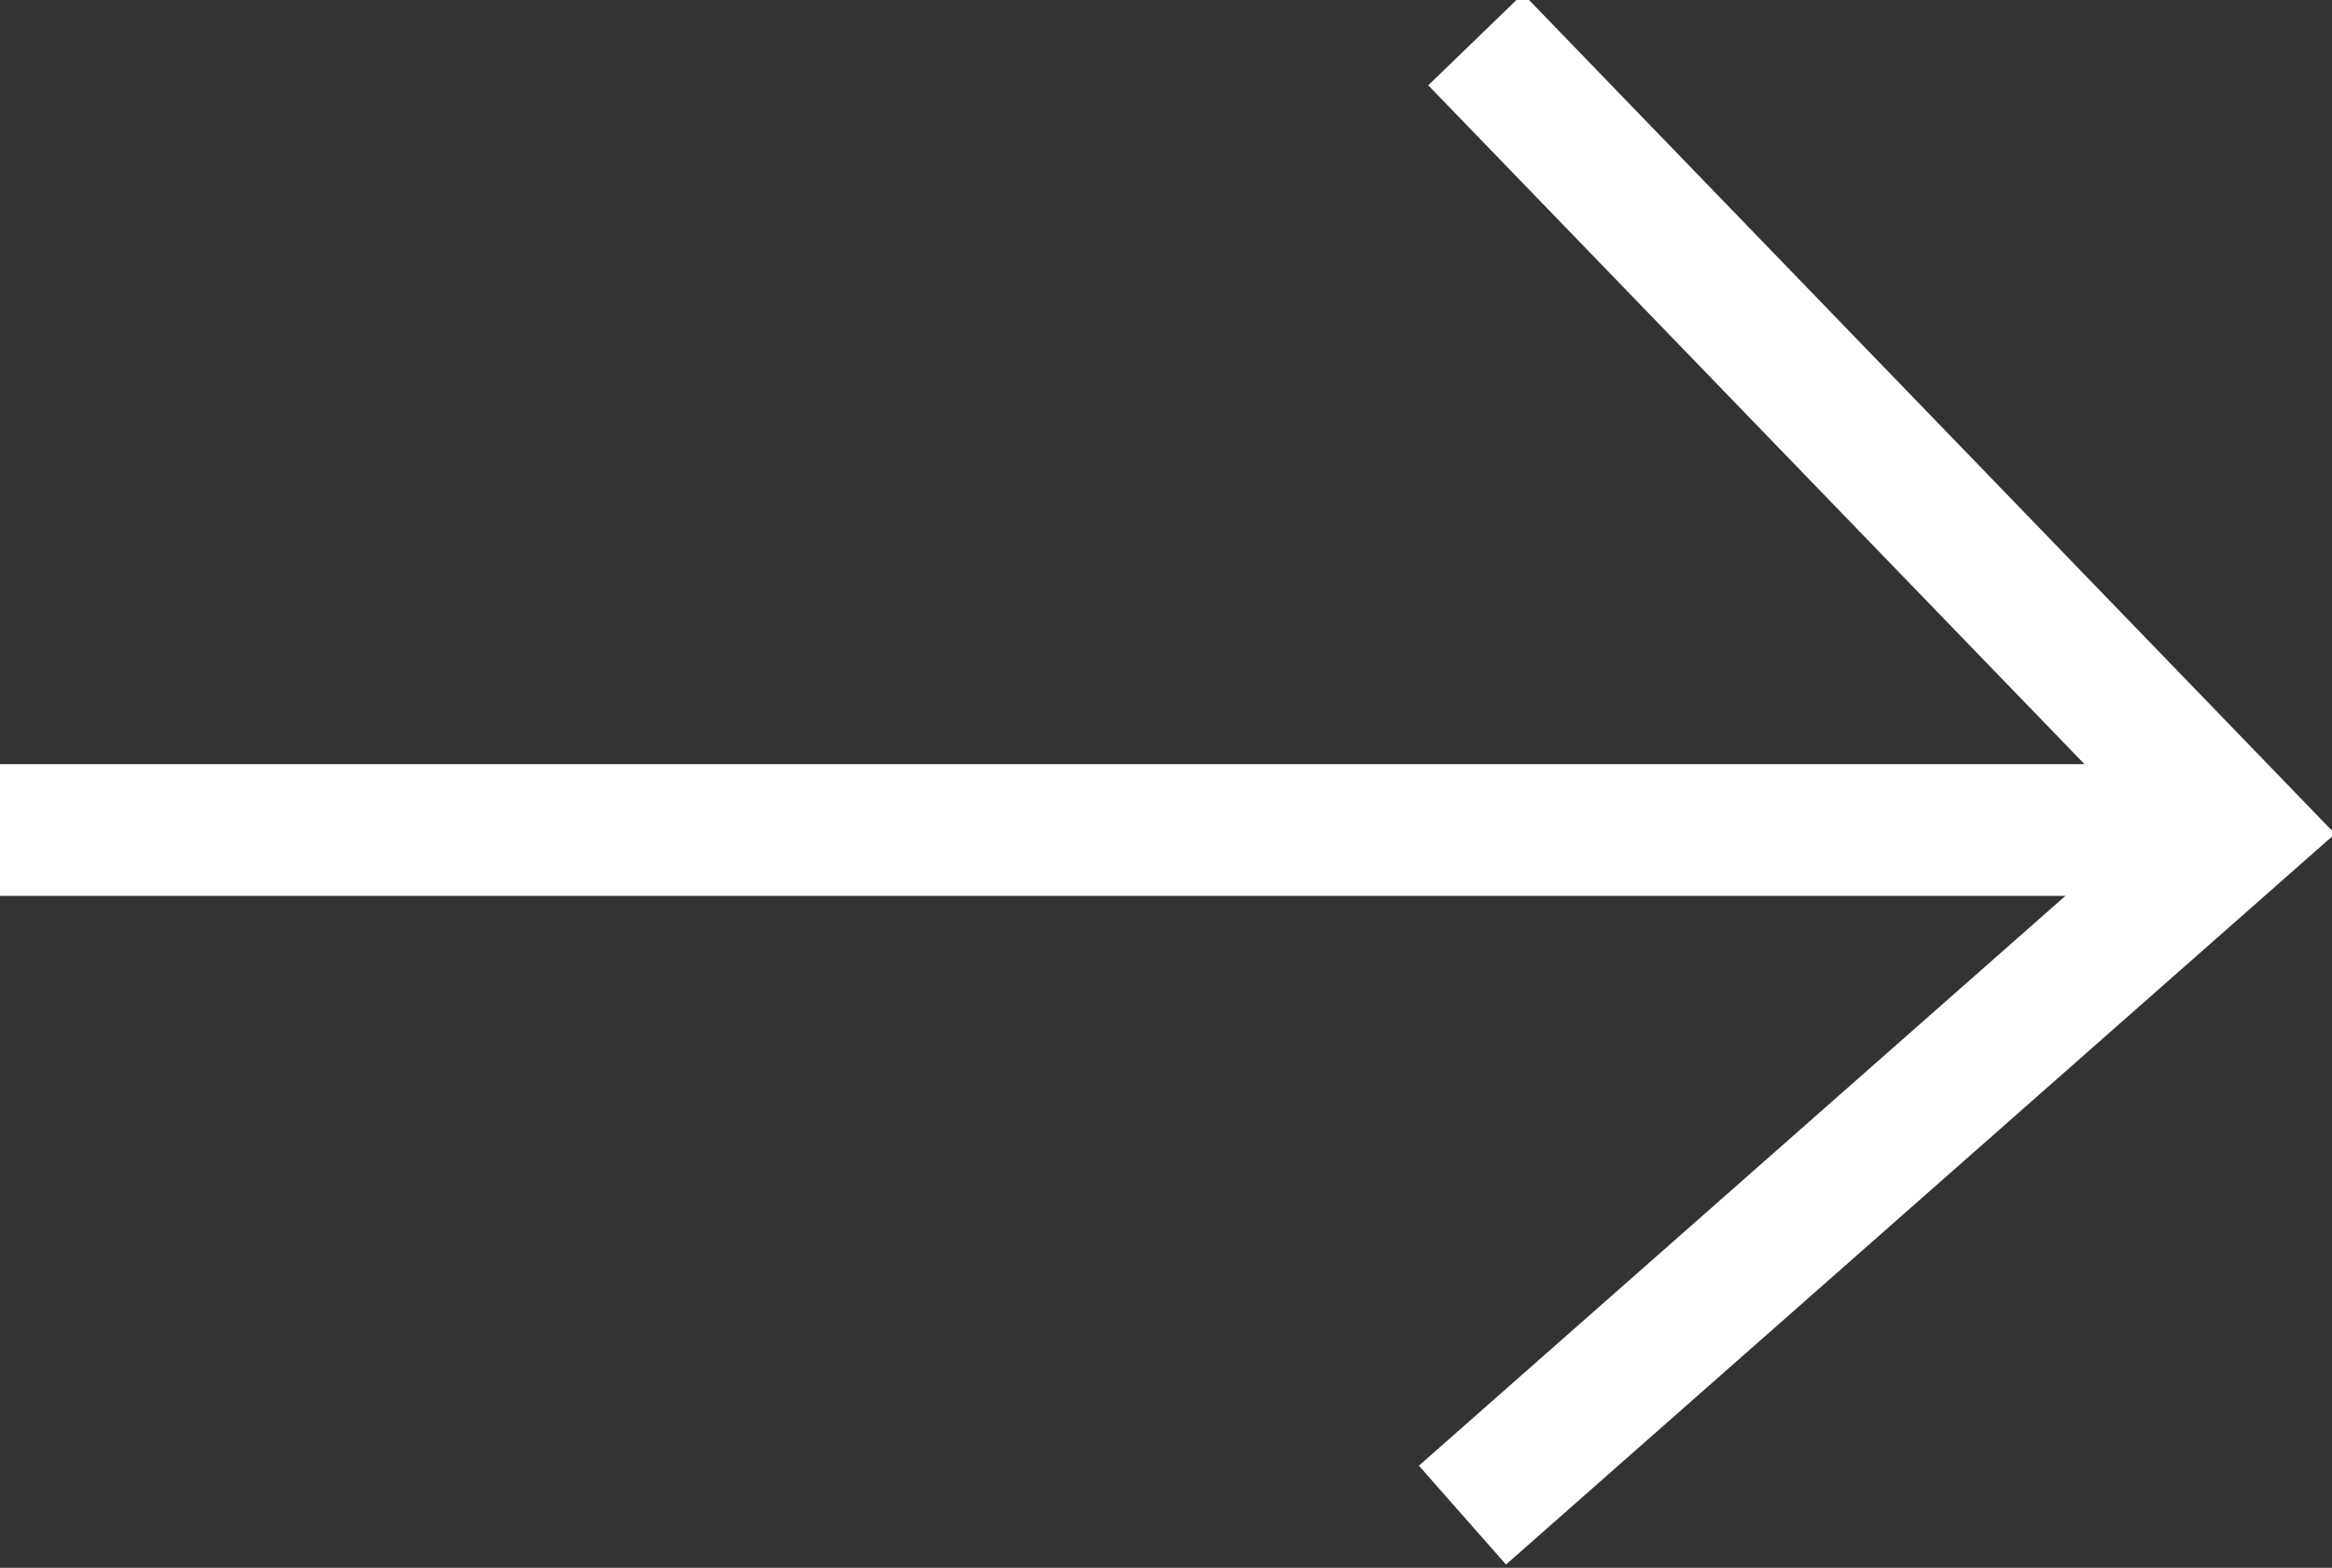
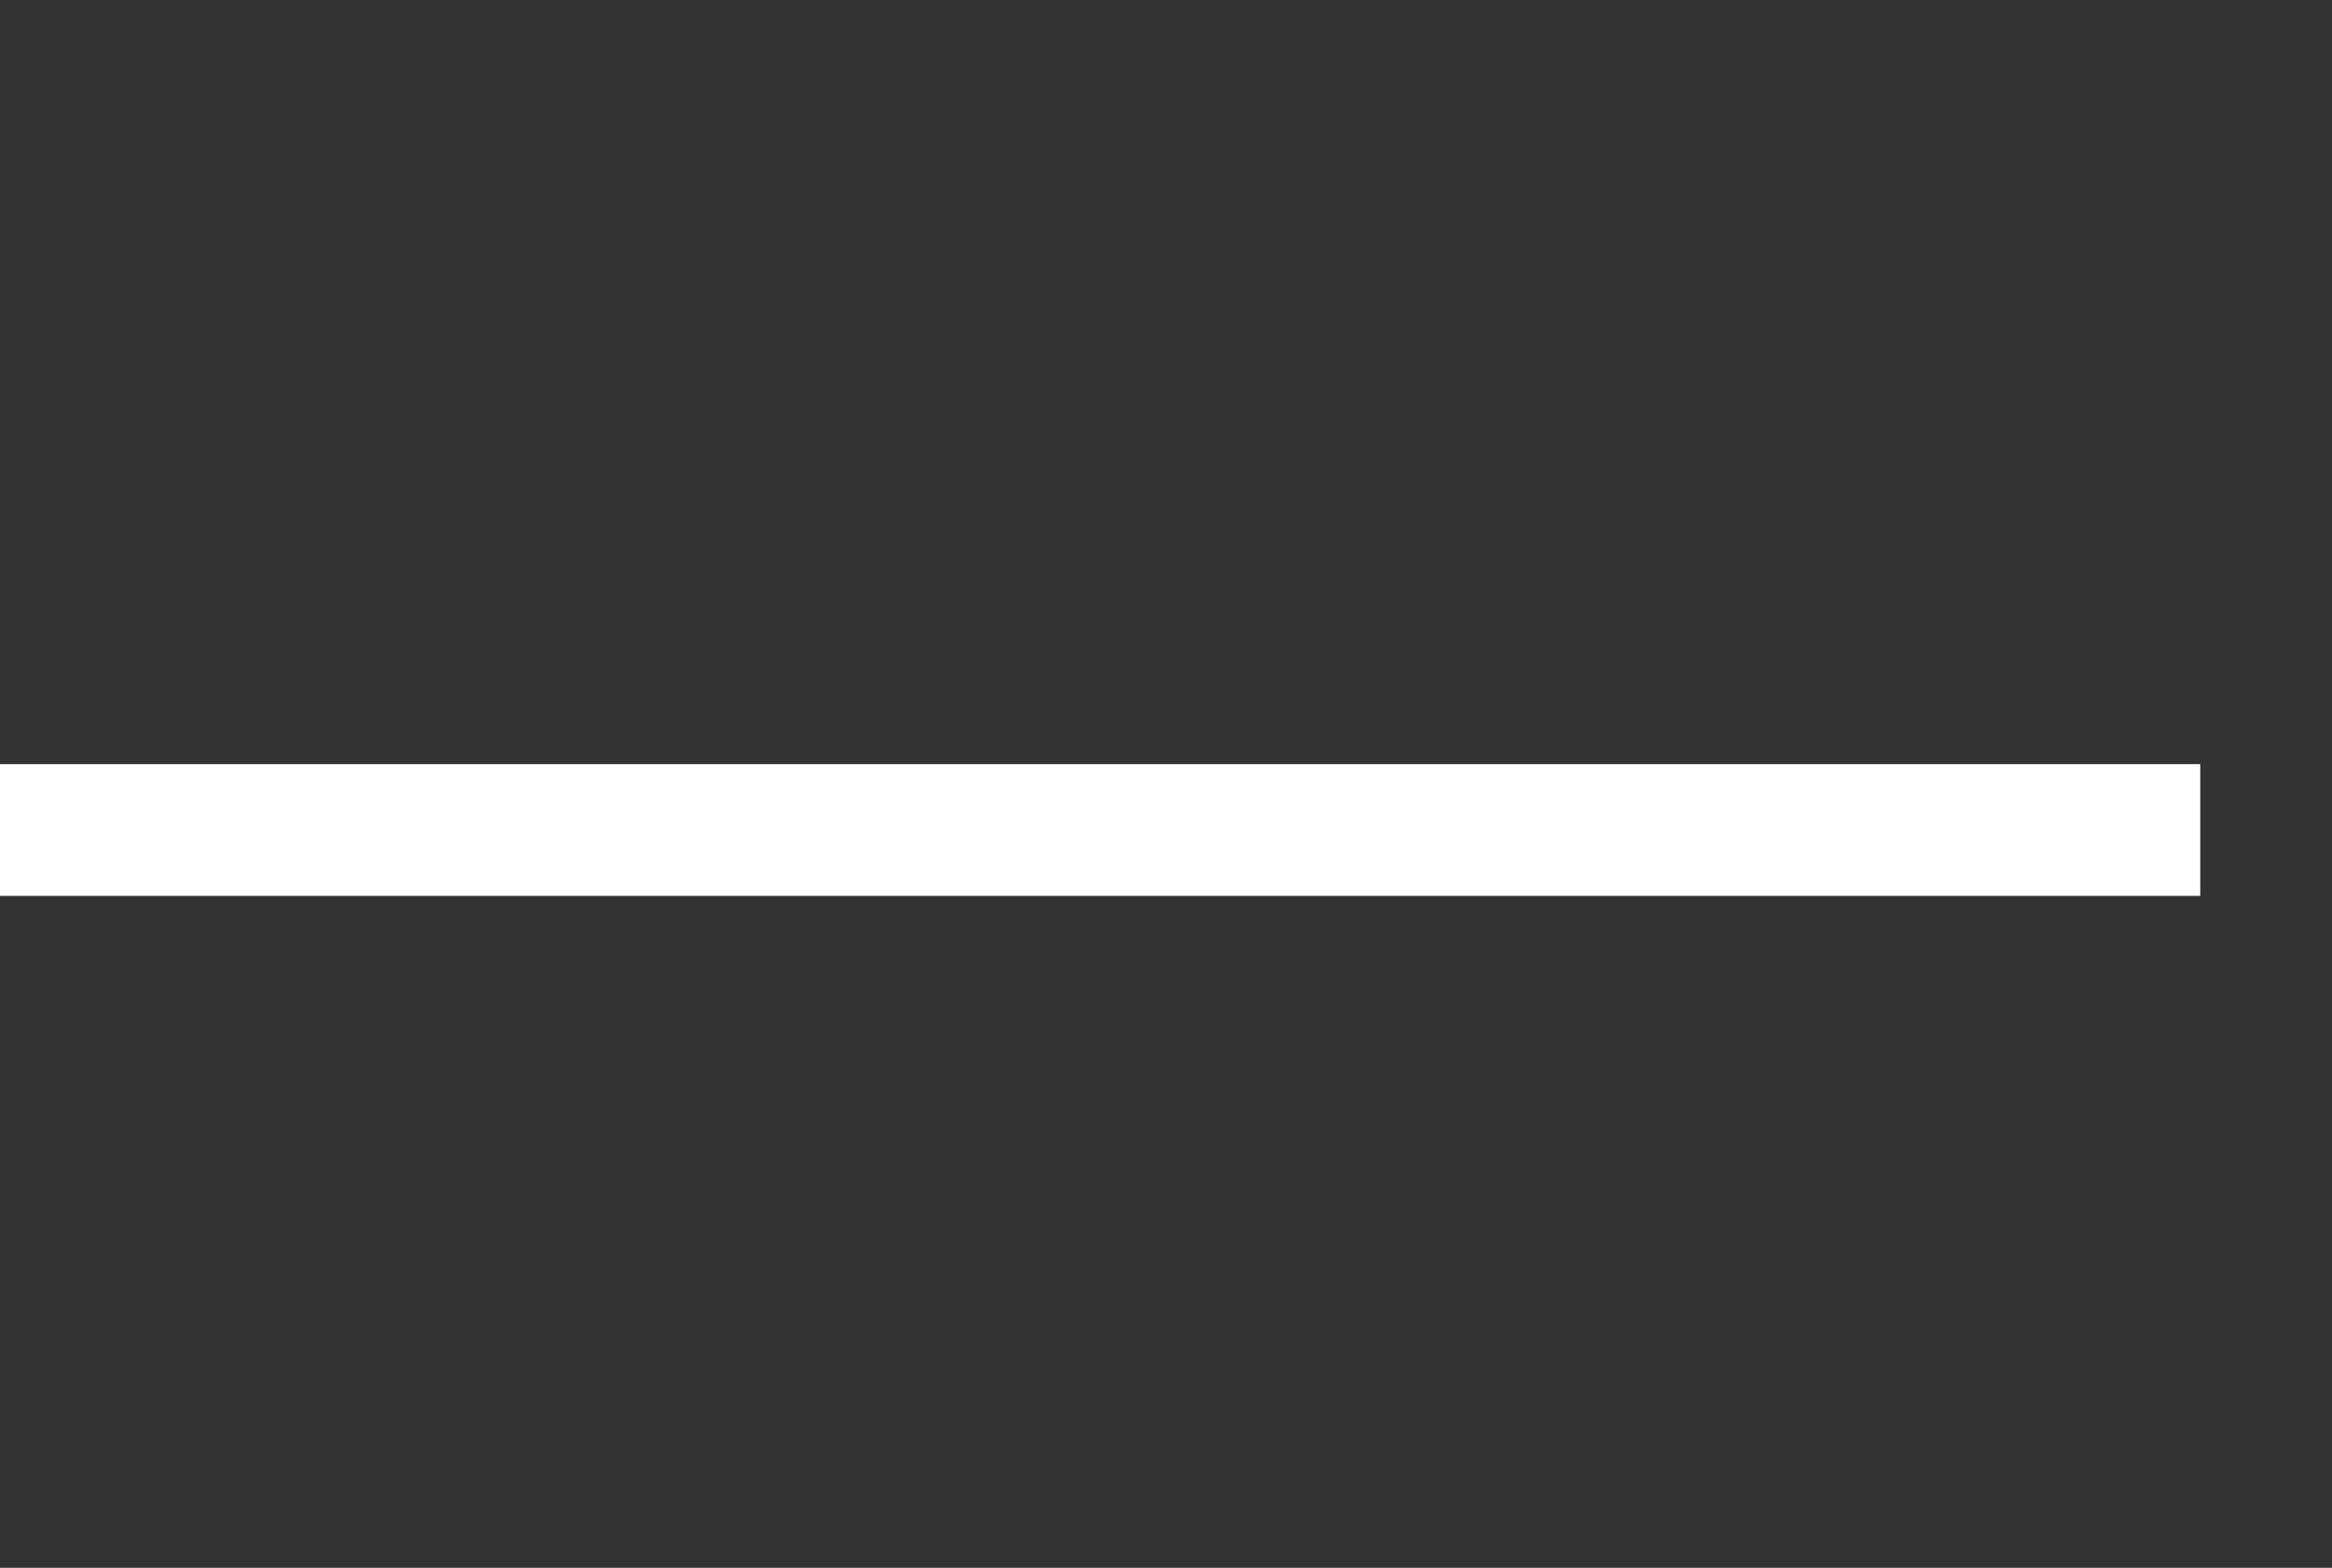
<svg xmlns="http://www.w3.org/2000/svg" version="1.1" id="Ebene_1" x="0px" y="0px" viewBox="0 0 17.7 11.9" style="enable-background:new 0 0 17.7 11.9;" xml:space="preserve">
  <rect x="0" y="0" width="17.7" height="11.9" fill="#333333" stroke="none" />
  <style type="text/css">
	.st0{fill:none;stroke:#FFFFFF;}
</style>
-   <polyline class="st0" points="11.2,0.3 17,6.3 11.1,11.5 " />
  <line class="st0" x1="16.7" y1="6.3" x2="0" y2="6.3" />
</svg>